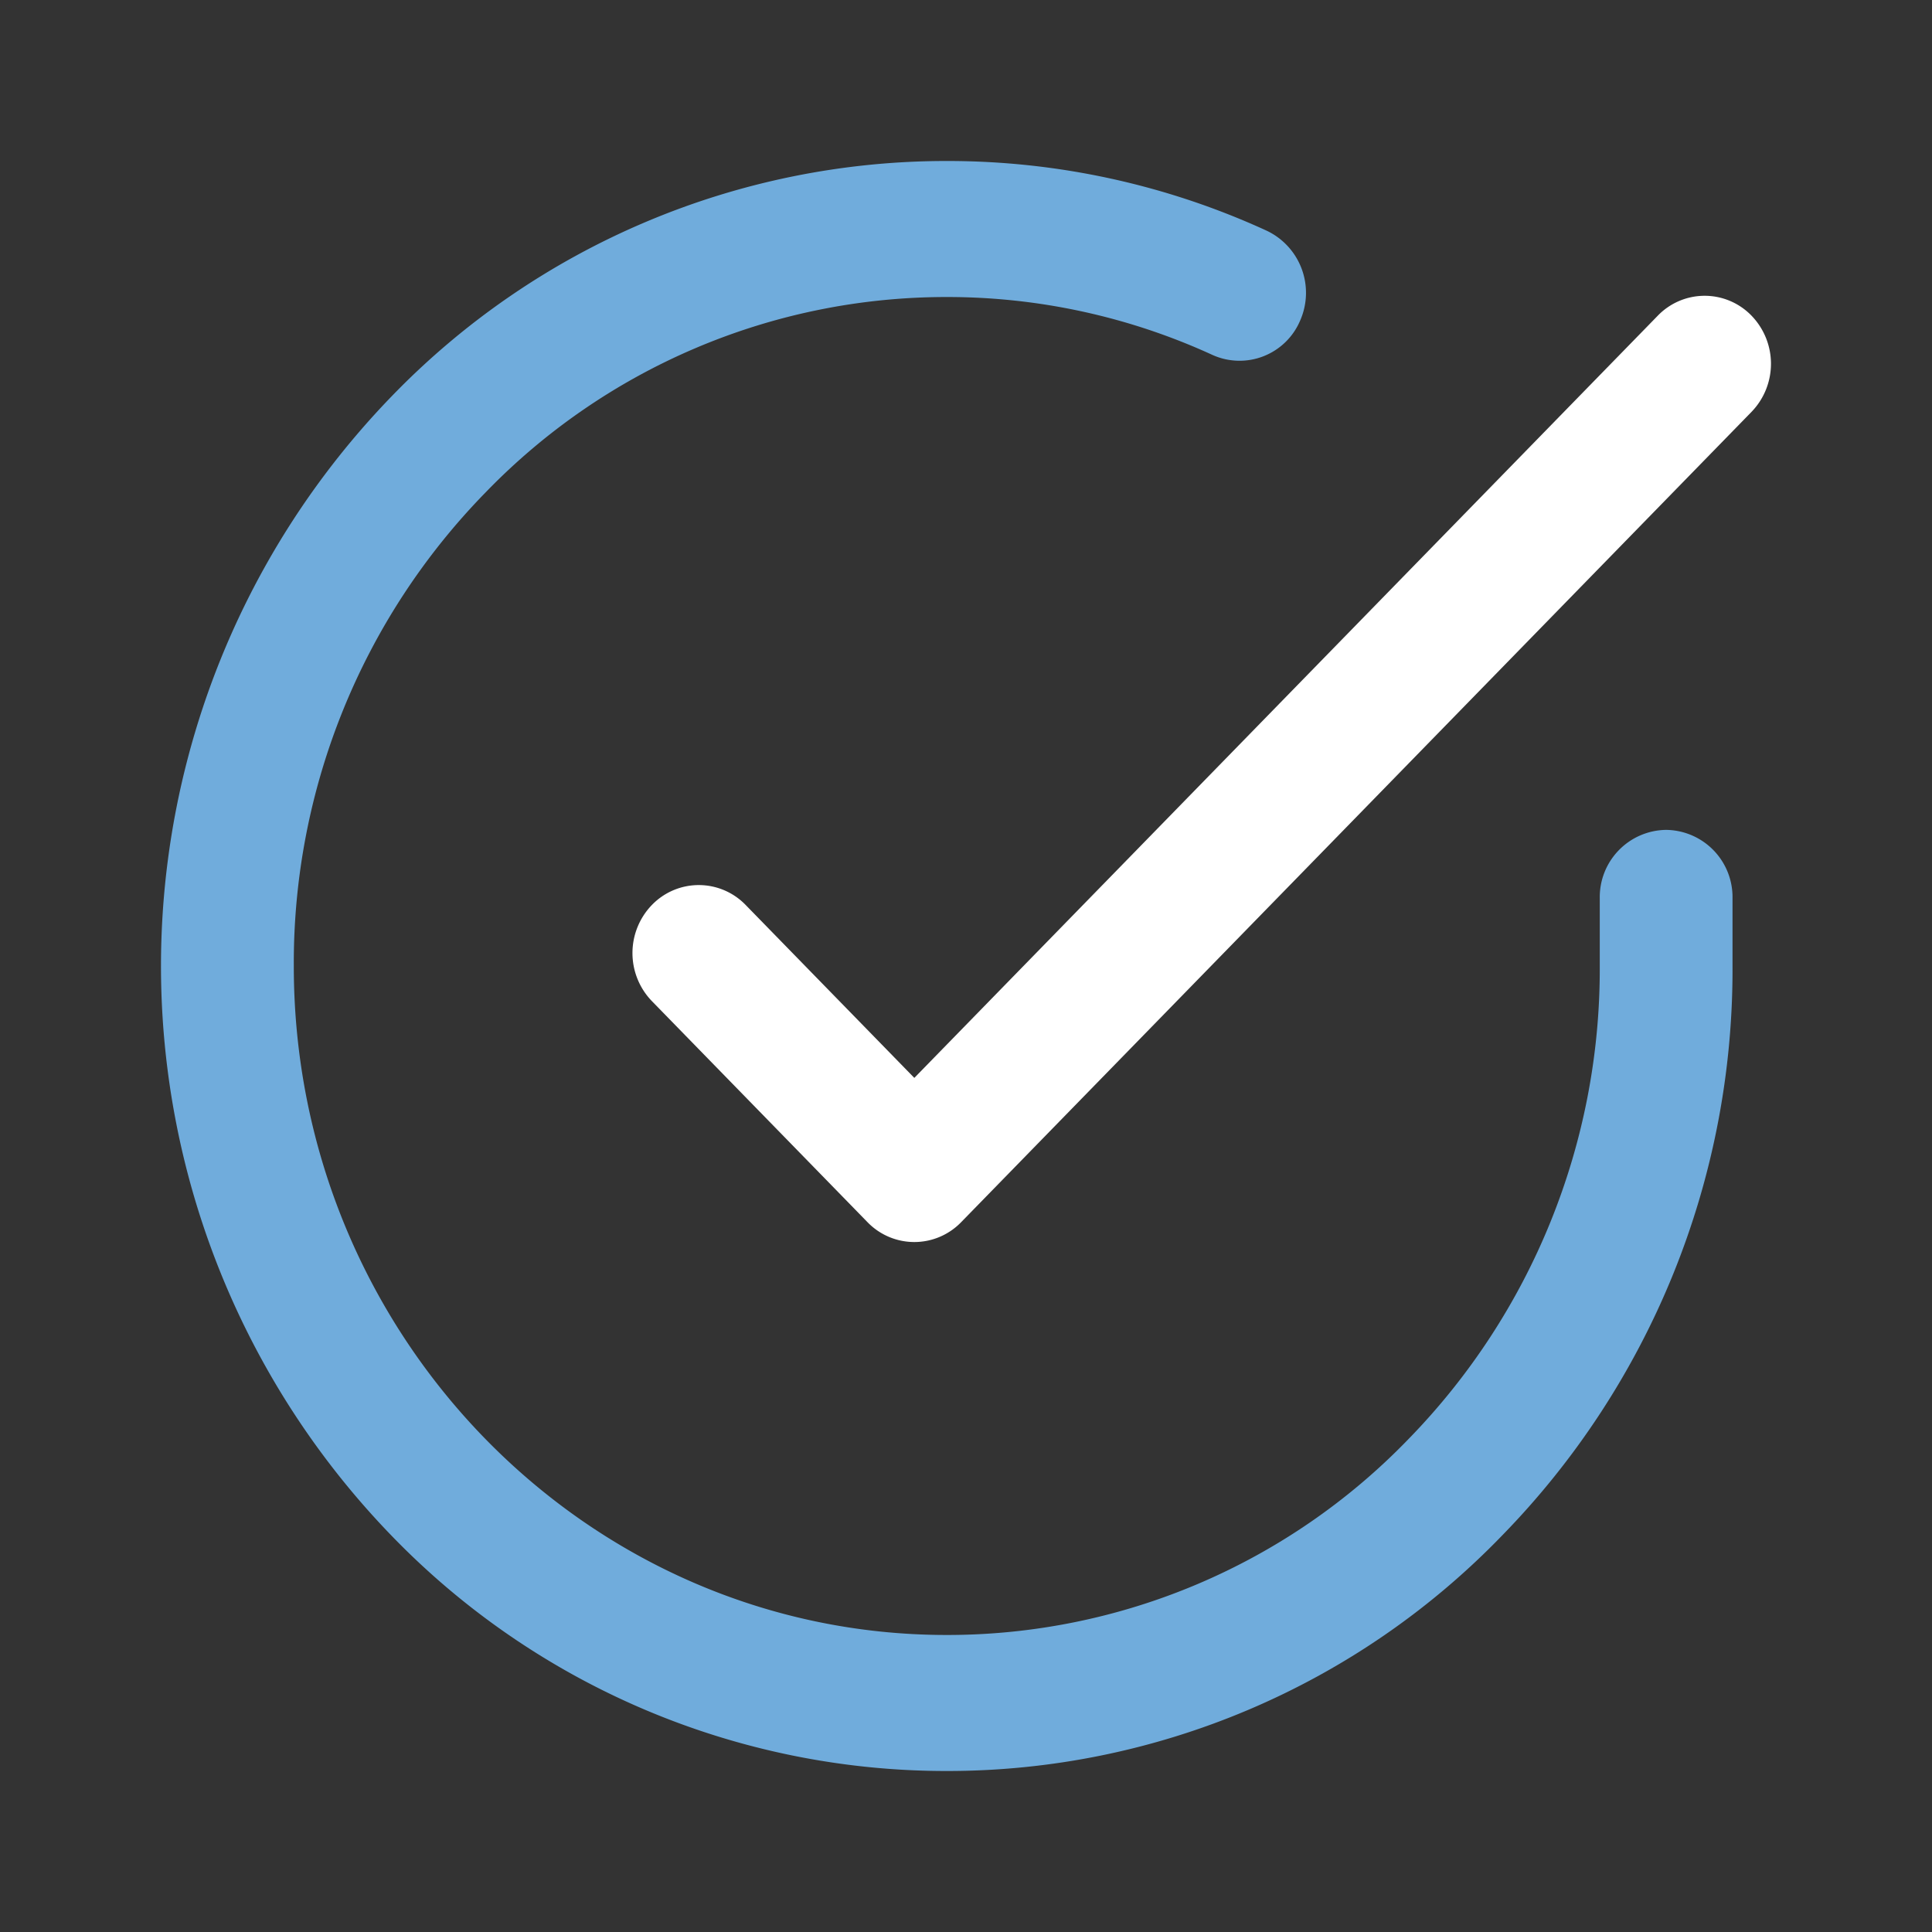
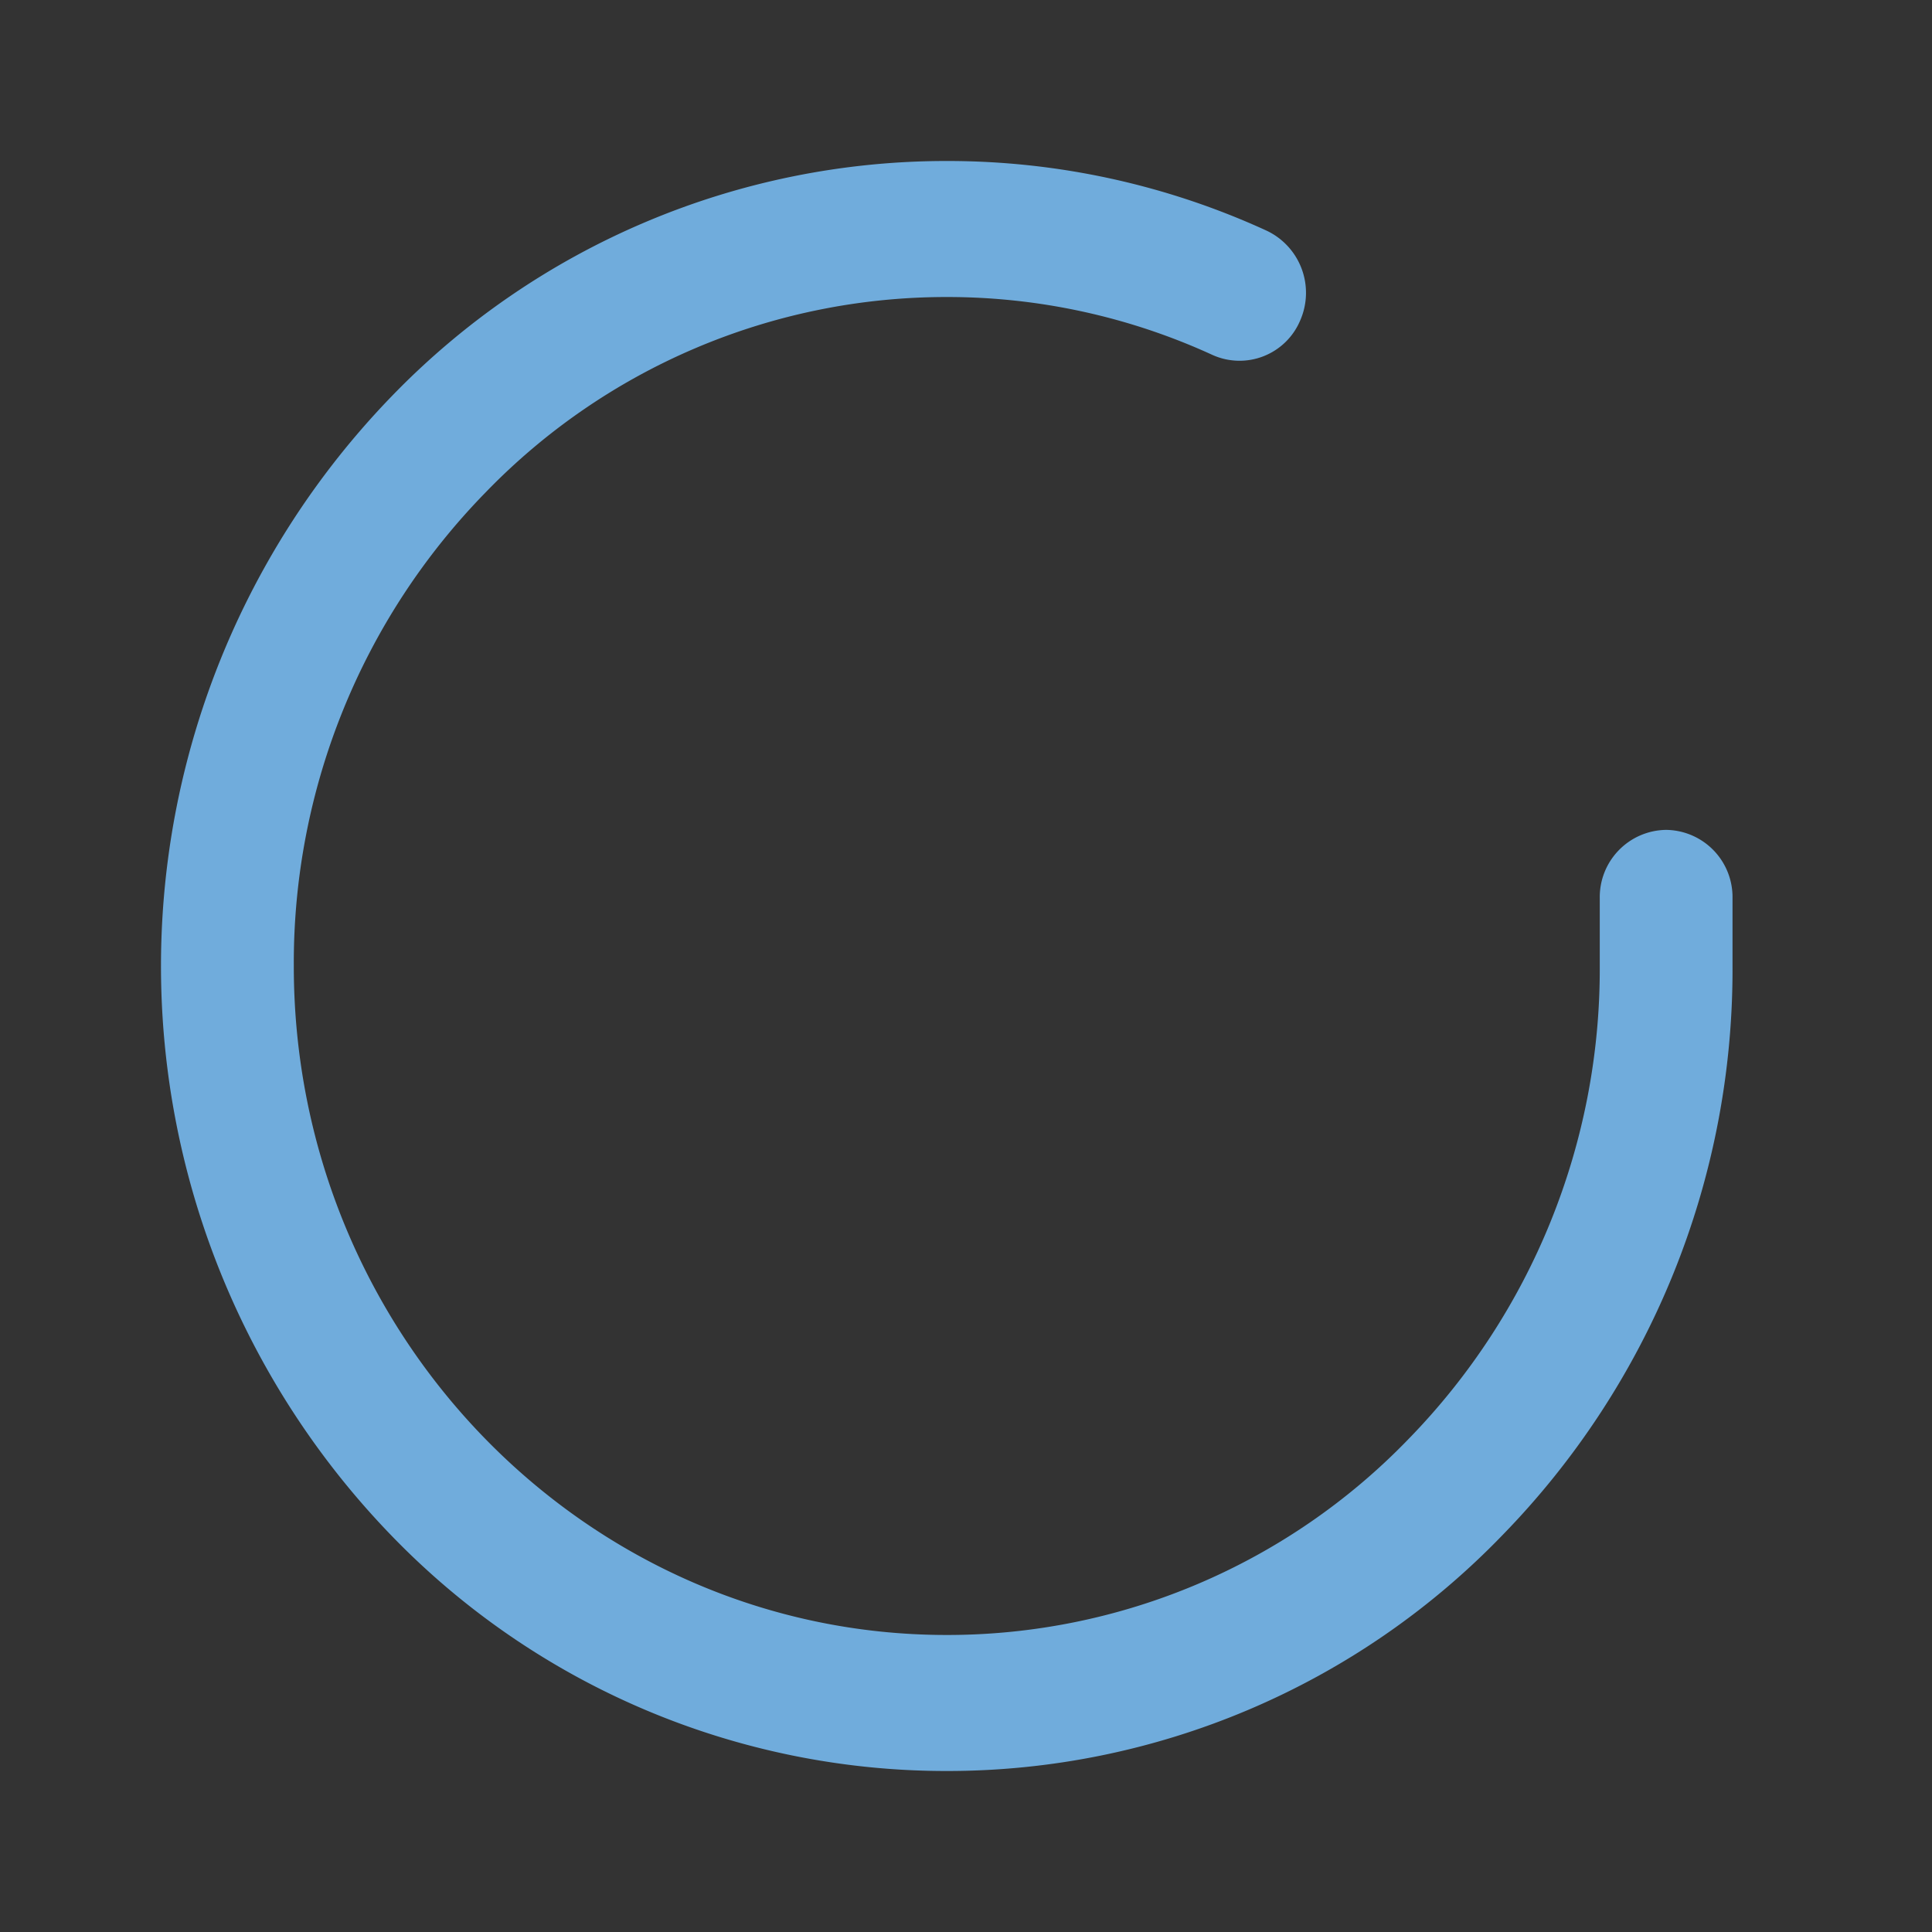
<svg xmlns="http://www.w3.org/2000/svg" id="Ebene_1" data-name="Ebene 1" viewBox="0 0 84 84.001">
  <rect x="0" y="0" width="84" height="84.001" fill="#333333" stroke="none" />
  <defs>
    <style>.cls-1{fill:#70acdc;}.cls-2{fill:#fff;}</style>
  </defs>
  <title>ico_check</title>
-   <path class="cls-1" d="M72.441,36.082a2.922,2.922,0,0,0-2.886,2.957v2.978a29.261,29.261,0,0,1-8.327,20.562,27.869,27.869,0,0,1-20.063,8.507h-.017c-15.654-.009-28.383-13.064-28.374-29.1A29.257,29.257,0,0,1,21.1,21.422a27.864,27.864,0,0,1,20.063-8.508h.017a27.643,27.643,0,0,1,11.538,2.519,2.861,2.861,0,0,0,3.812-1.5,2.988,2.988,0,0,0-1.462-3.905A33.247,33.247,0,0,0,41.184,7h-.02A33.536,33.536,0,0,0,17.021,17.238a35.608,35.608,0,0,0-.027,49.5A33.54,33.54,0,0,0,41.145,77h.02A33.533,33.533,0,0,0,65.307,66.763a35.205,35.205,0,0,0,10.02-24.744v-2.98A2.922,2.922,0,0,0,72.441,36.082Z" />
-   <path class="cls-2" d="M76.154,13.726a2.833,2.833,0,0,0-4.077,0L39.753,46.865,32.42,39.347a2.833,2.833,0,0,0-4.077,0,3.008,3.008,0,0,0,0,4.18l9.371,9.608a2.833,2.833,0,0,0,4.078,0L76.154,17.906A3.008,3.008,0,0,0,76.154,13.726Z" />
+   <path class="cls-1" d="M72.441,36.082a2.922,2.922,0,0,0-2.886,2.957v2.978a29.261,29.261,0,0,1-8.327,20.562,27.869,27.869,0,0,1-20.063,8.507h-.017c-15.654-.009-28.383-13.064-28.374-29.1A29.257,29.257,0,0,1,21.1,21.422a27.864,27.864,0,0,1,20.063-8.508h.017a27.643,27.643,0,0,1,11.538,2.519,2.861,2.861,0,0,0,3.812-1.5,2.988,2.988,0,0,0-1.462-3.905A33.247,33.247,0,0,0,41.184,7h-.02A33.536,33.536,0,0,0,17.021,17.238a35.608,35.608,0,0,0-.027,49.5A33.54,33.54,0,0,0,41.145,77h.02A33.533,33.533,0,0,0,65.307,66.763a35.205,35.205,0,0,0,10.02-24.744v-2.98A2.922,2.922,0,0,0,72.441,36.082" />
</svg>